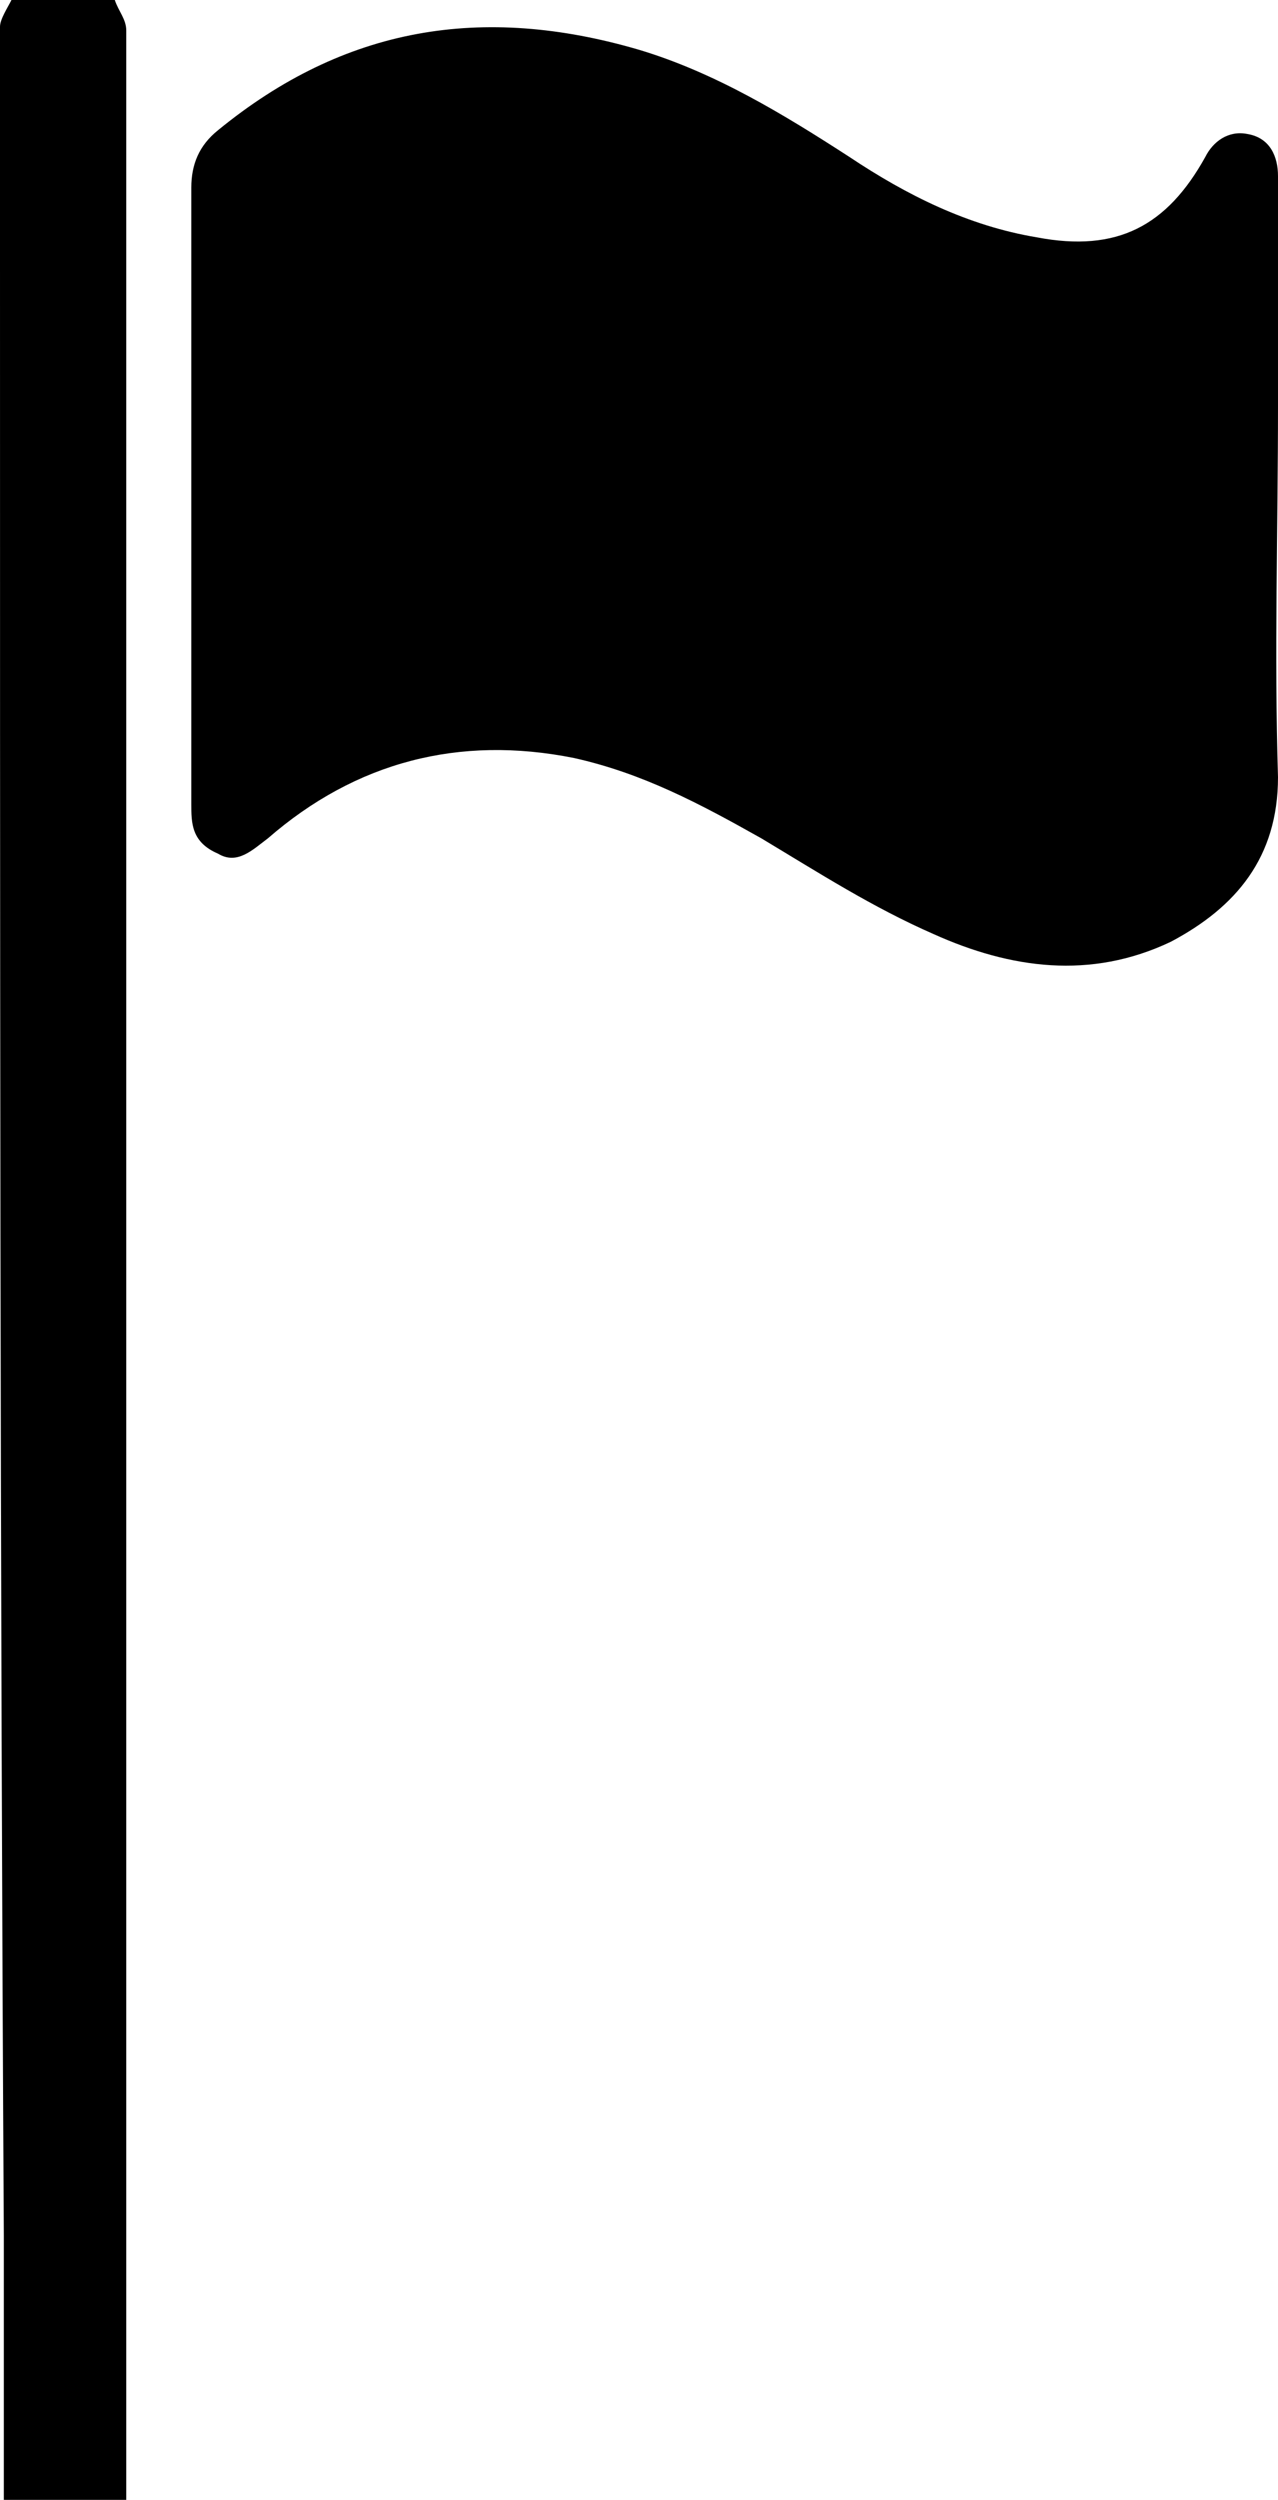
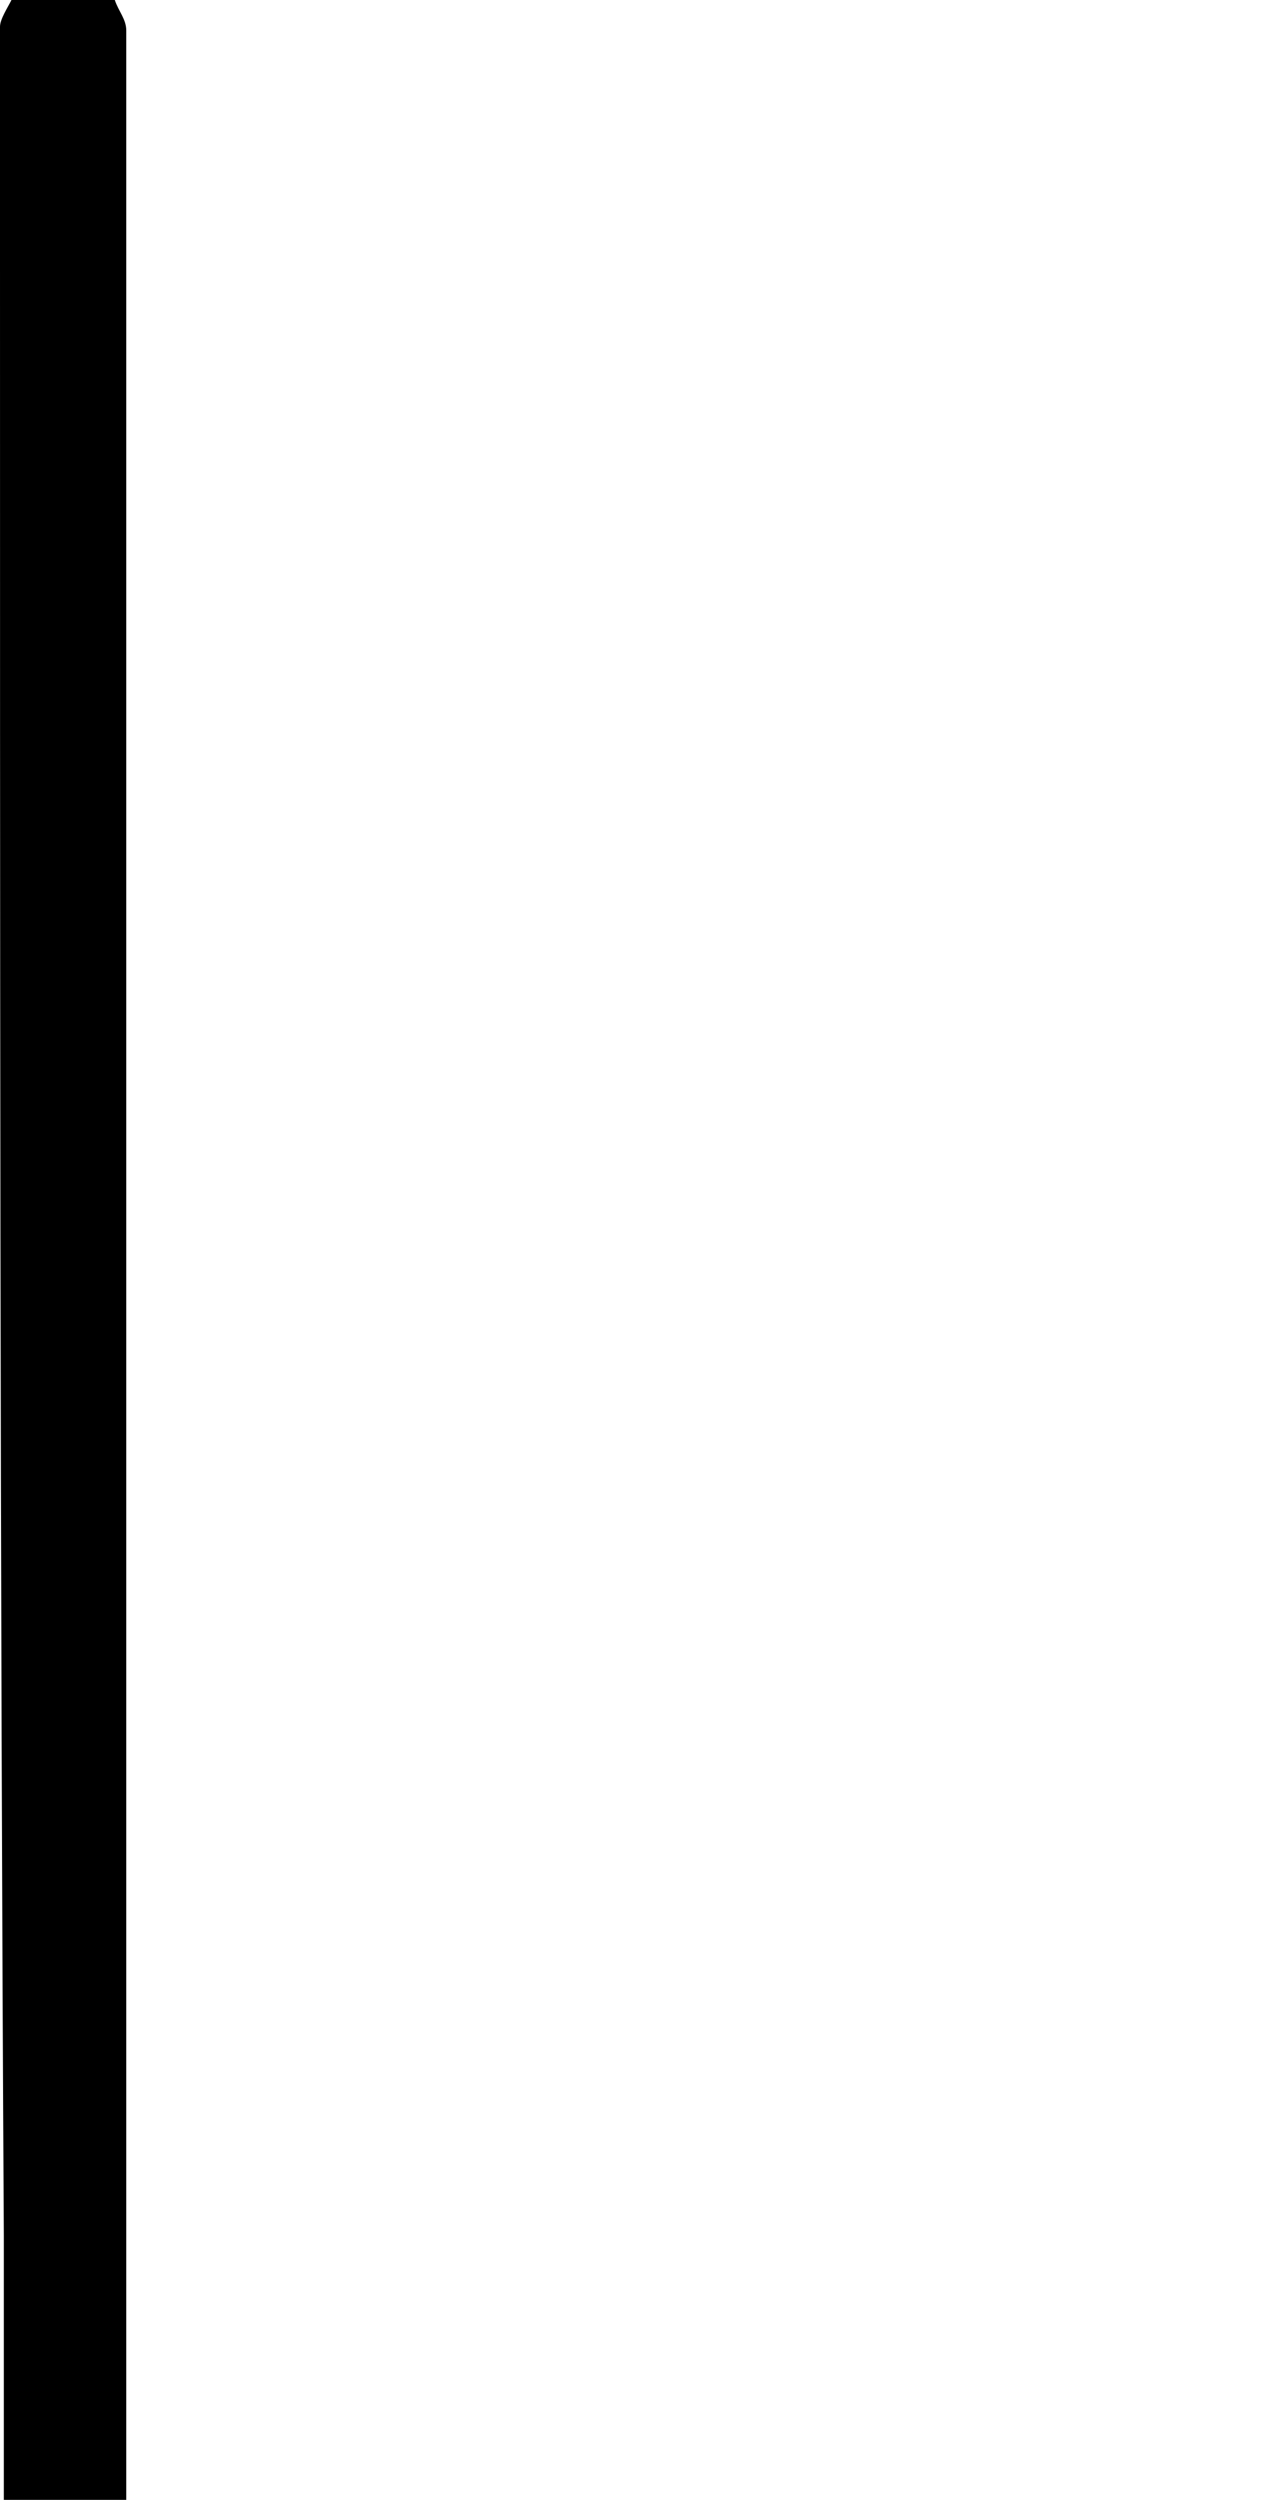
<svg xmlns="http://www.w3.org/2000/svg" version="1.1" id="Layer_1" x="0px" y="0px" viewBox="0 0 33.4 65.3" style="enable-background:new 0 0 33.4 65.3;" xml:space="preserve">
  <g>
    <path d="M3,0c0.1,0.3,0.3,0.5,0.3,0.8c0,5.5,0,11,0,16.5c0,14.4,0,28.9,0,43.3c0,1.6,0,3.1,0,4.8c-1.1,0-2.1,0-3.2,0   c0-1.1,0-2.2,0-3.4c0-1.2,0-2.4,0-3.6C0,40.9,0,23.6,0,6.2c0-1.8,0-3.7,0-5.5C0,0.5,0.2,0.2,0.3,0C1.2,0,2.1,0,3,0z" />
-     <path d="M5,12.9c0-2.7,0-5.4,0-8c0-0.6,0.2-1.1,0.7-1.5c3.3-2.7,6.9-3.3,11-2.1c2,0.6,3.8,1.7,5.5,2.8c1.5,1,3.1,1.8,4.9,2.1   c2.1,0.4,3.4-0.3,4.4-2.1c0.2-0.4,0.6-0.7,1.1-0.6c0.6,0.1,0.8,0.6,0.8,1.1c0,2,0,4,0,6c0,3.2-0.1,6.5,0,9.7c0,2.1-1.1,3.4-2.8,4.3   c-2.1,1-4.2,0.7-6.2-0.2c-1.6-0.7-3-1.6-4.5-2.5c-1.6-0.9-3.1-1.7-4.9-2.1c-3-0.6-5.7,0.1-8,2.1c-0.4,0.3-0.8,0.7-1.3,0.4   C5,22,5,21.5,5,21C5,18.3,5,15.6,5,12.9z" />
  </g>
</svg>